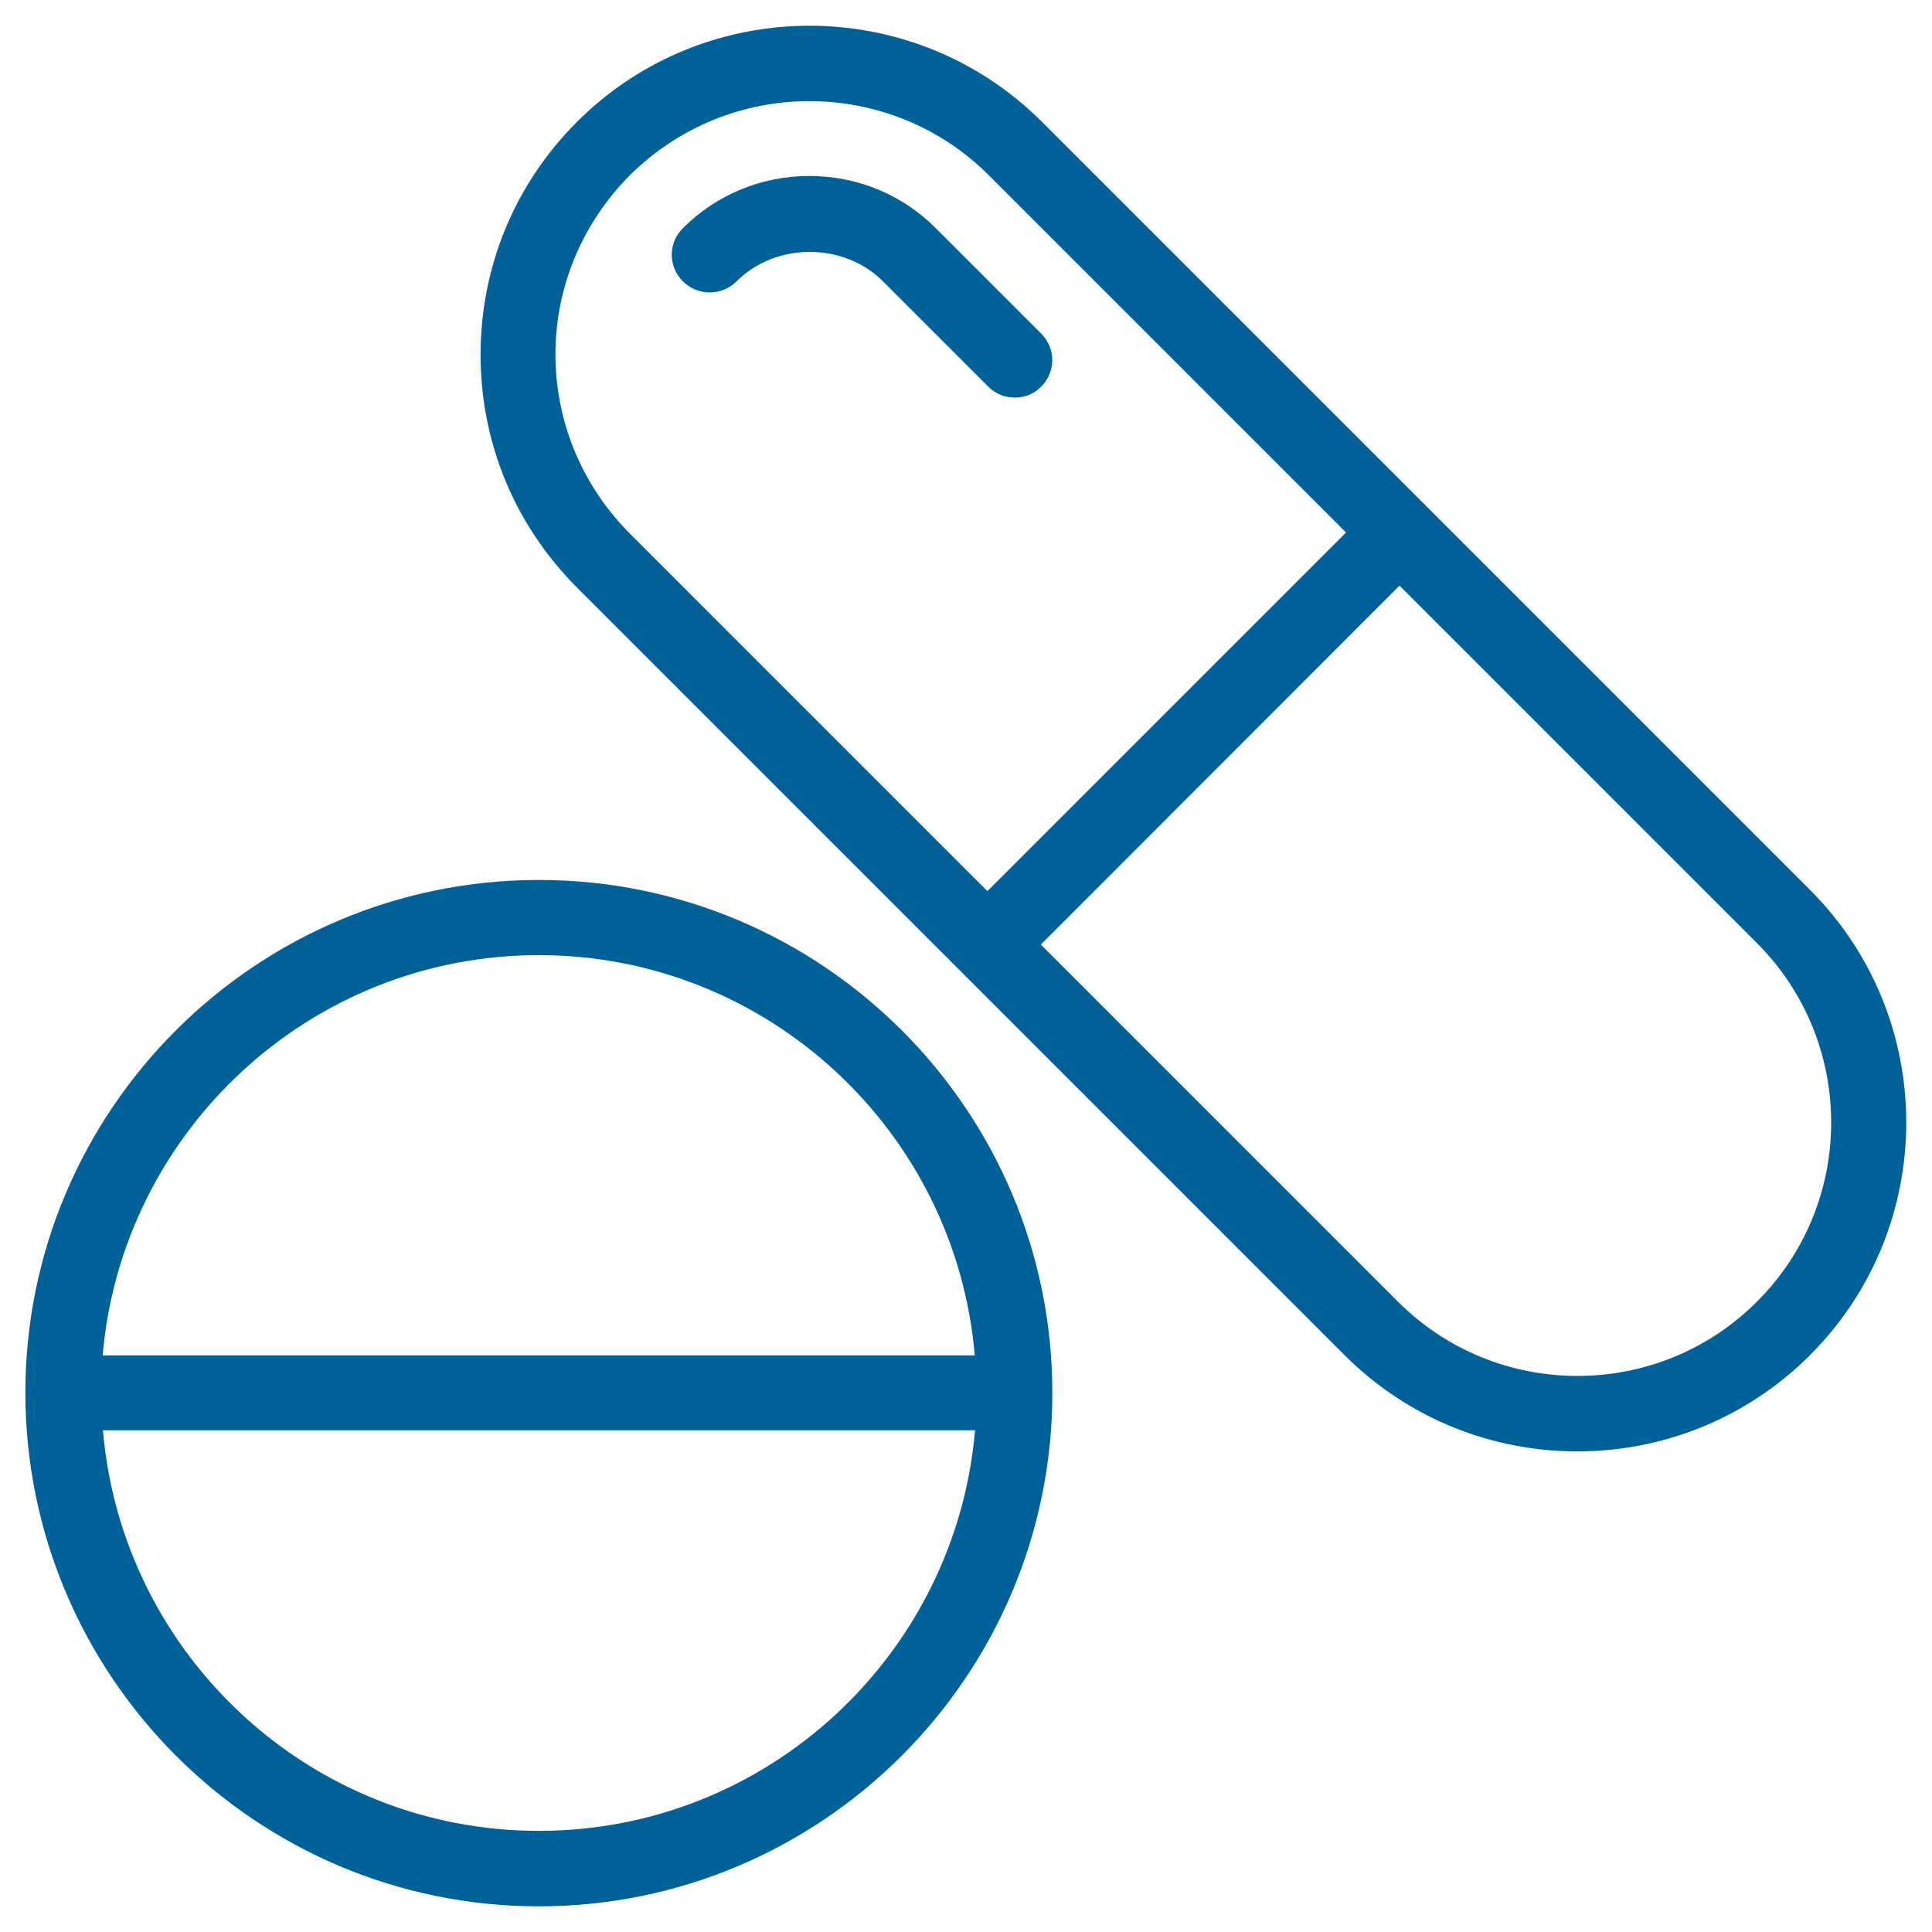
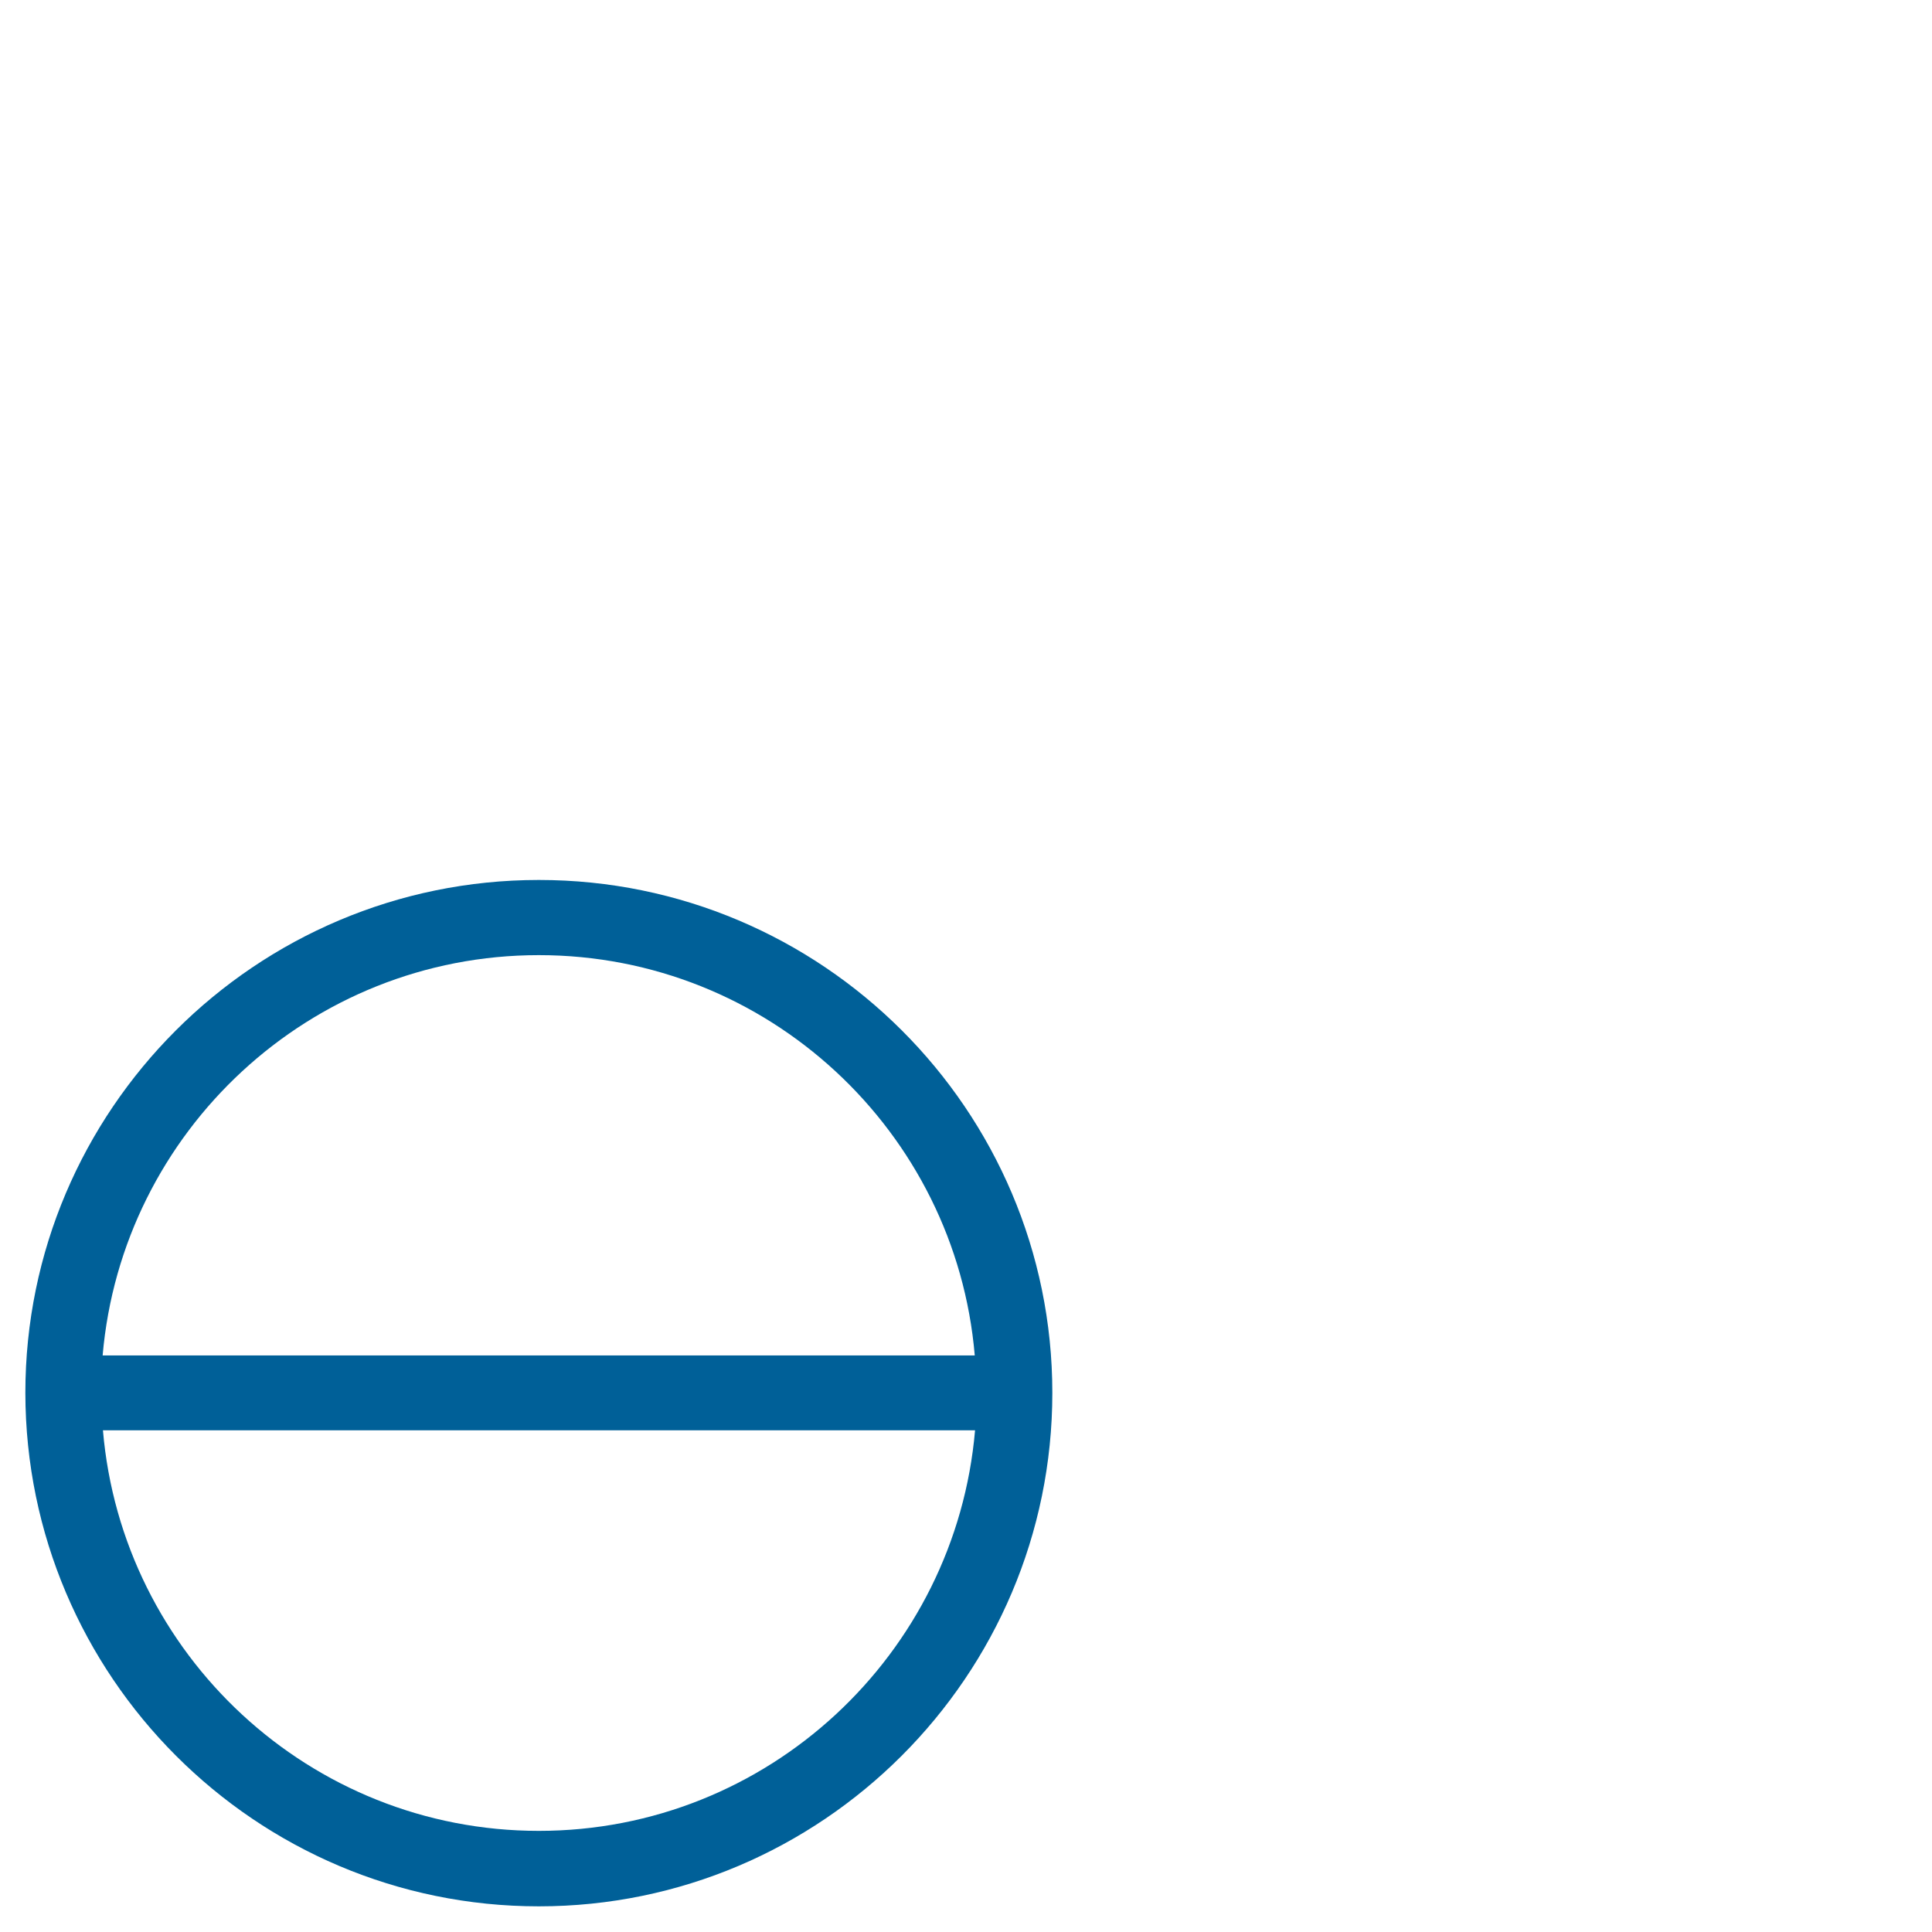
<svg xmlns="http://www.w3.org/2000/svg" version="1.1" id="Layer_1" x="0px" y="0px" viewBox="0 0 64 64" style="enable-background:new 0 0 64 64;" xml:space="preserve">
  <style type="text/css">
	.st0{fill:#006098;}
	.st1{fill:none;stroke:#146199;stroke-width:1.5;stroke-miterlimit:10;}
	.st2{fill:none;stroke:#006098;stroke-width:1.5;stroke-miterlimit:10;}
	.st3{fill:none;}
	.st4{fill-rule:evenodd;clip-rule:evenodd;fill:#006098;}
	.st5{fill:#146199;}
	.st6{fill:#010101;}
</style>
  <g>
-     <path class="st0" d="M31.82,32.17l12.72,12.72c2.13,2.13,4.92,3.19,7.71,3.19c2.79,0,5.58-1.06,7.71-3.19   c4.25-4.25,4.25-11.16,0-15.41L34.52,4.04c-4.25-4.25-11.16-4.25-15.41,0c-2.06,2.06-3.19,4.8-3.19,7.71   c0,2.92,1.13,5.64,3.19,7.71L31.82,32.17z M58.2,43.12c-3.28,3.28-8.61,3.28-11.89,0L34.48,31.29L46.36,19.4L58.2,31.24   C61.48,34.52,61.48,39.85,58.2,43.12z M20.87,5.8c1.65-1.63,3.79-2.45,5.94-2.45s4.31,0.82,5.94,2.45l11.84,11.84L32.71,29.52   L20.87,17.68c-1.58-1.58-2.47-3.7-2.47-5.94C18.4,9.5,19.29,7.39,20.87,5.8L20.87,5.8z" />
-     <path class="st0" d="M24.4,9.32c1.3-1.3,3.55-1.3,4.85,0l3.49,3.49c0.25,0.25,0.56,0.36,0.88,0.36c0.32,0,0.62-0.11,0.87-0.36   c0.49-0.49,0.49-1.27,0-1.76L31,7.56c-1.12-1.12-2.6-1.73-4.19-1.73c-1.58,0-3.07,0.61-4.19,1.73c-0.49,0.49-0.49,1.27,0,1.76   C23.11,9.81,23.91,9.81,24.4,9.32L24.4,9.32z" />
    <path class="st0" d="M17.85,63.15c9.37,0,17.01-7.63,17.01-17.01c0-9.37-7.63-16.99-17.01-16.99c-9.38,0-17.01,7.62-17.01,16.99   C0.85,55.52,8.47,63.15,17.85,63.15z M17.85,60.65c-7.58,0-13.81-5.84-14.44-13.27h28.89C31.66,54.81,25.43,60.65,17.85,60.65   L17.85,60.65z M17.85,31.64c7.58,0,13.81,5.84,14.44,13.26l-28.89,0C4.04,37.48,10.27,31.64,17.85,31.64L17.85,31.64z" />
  </g>
</svg>